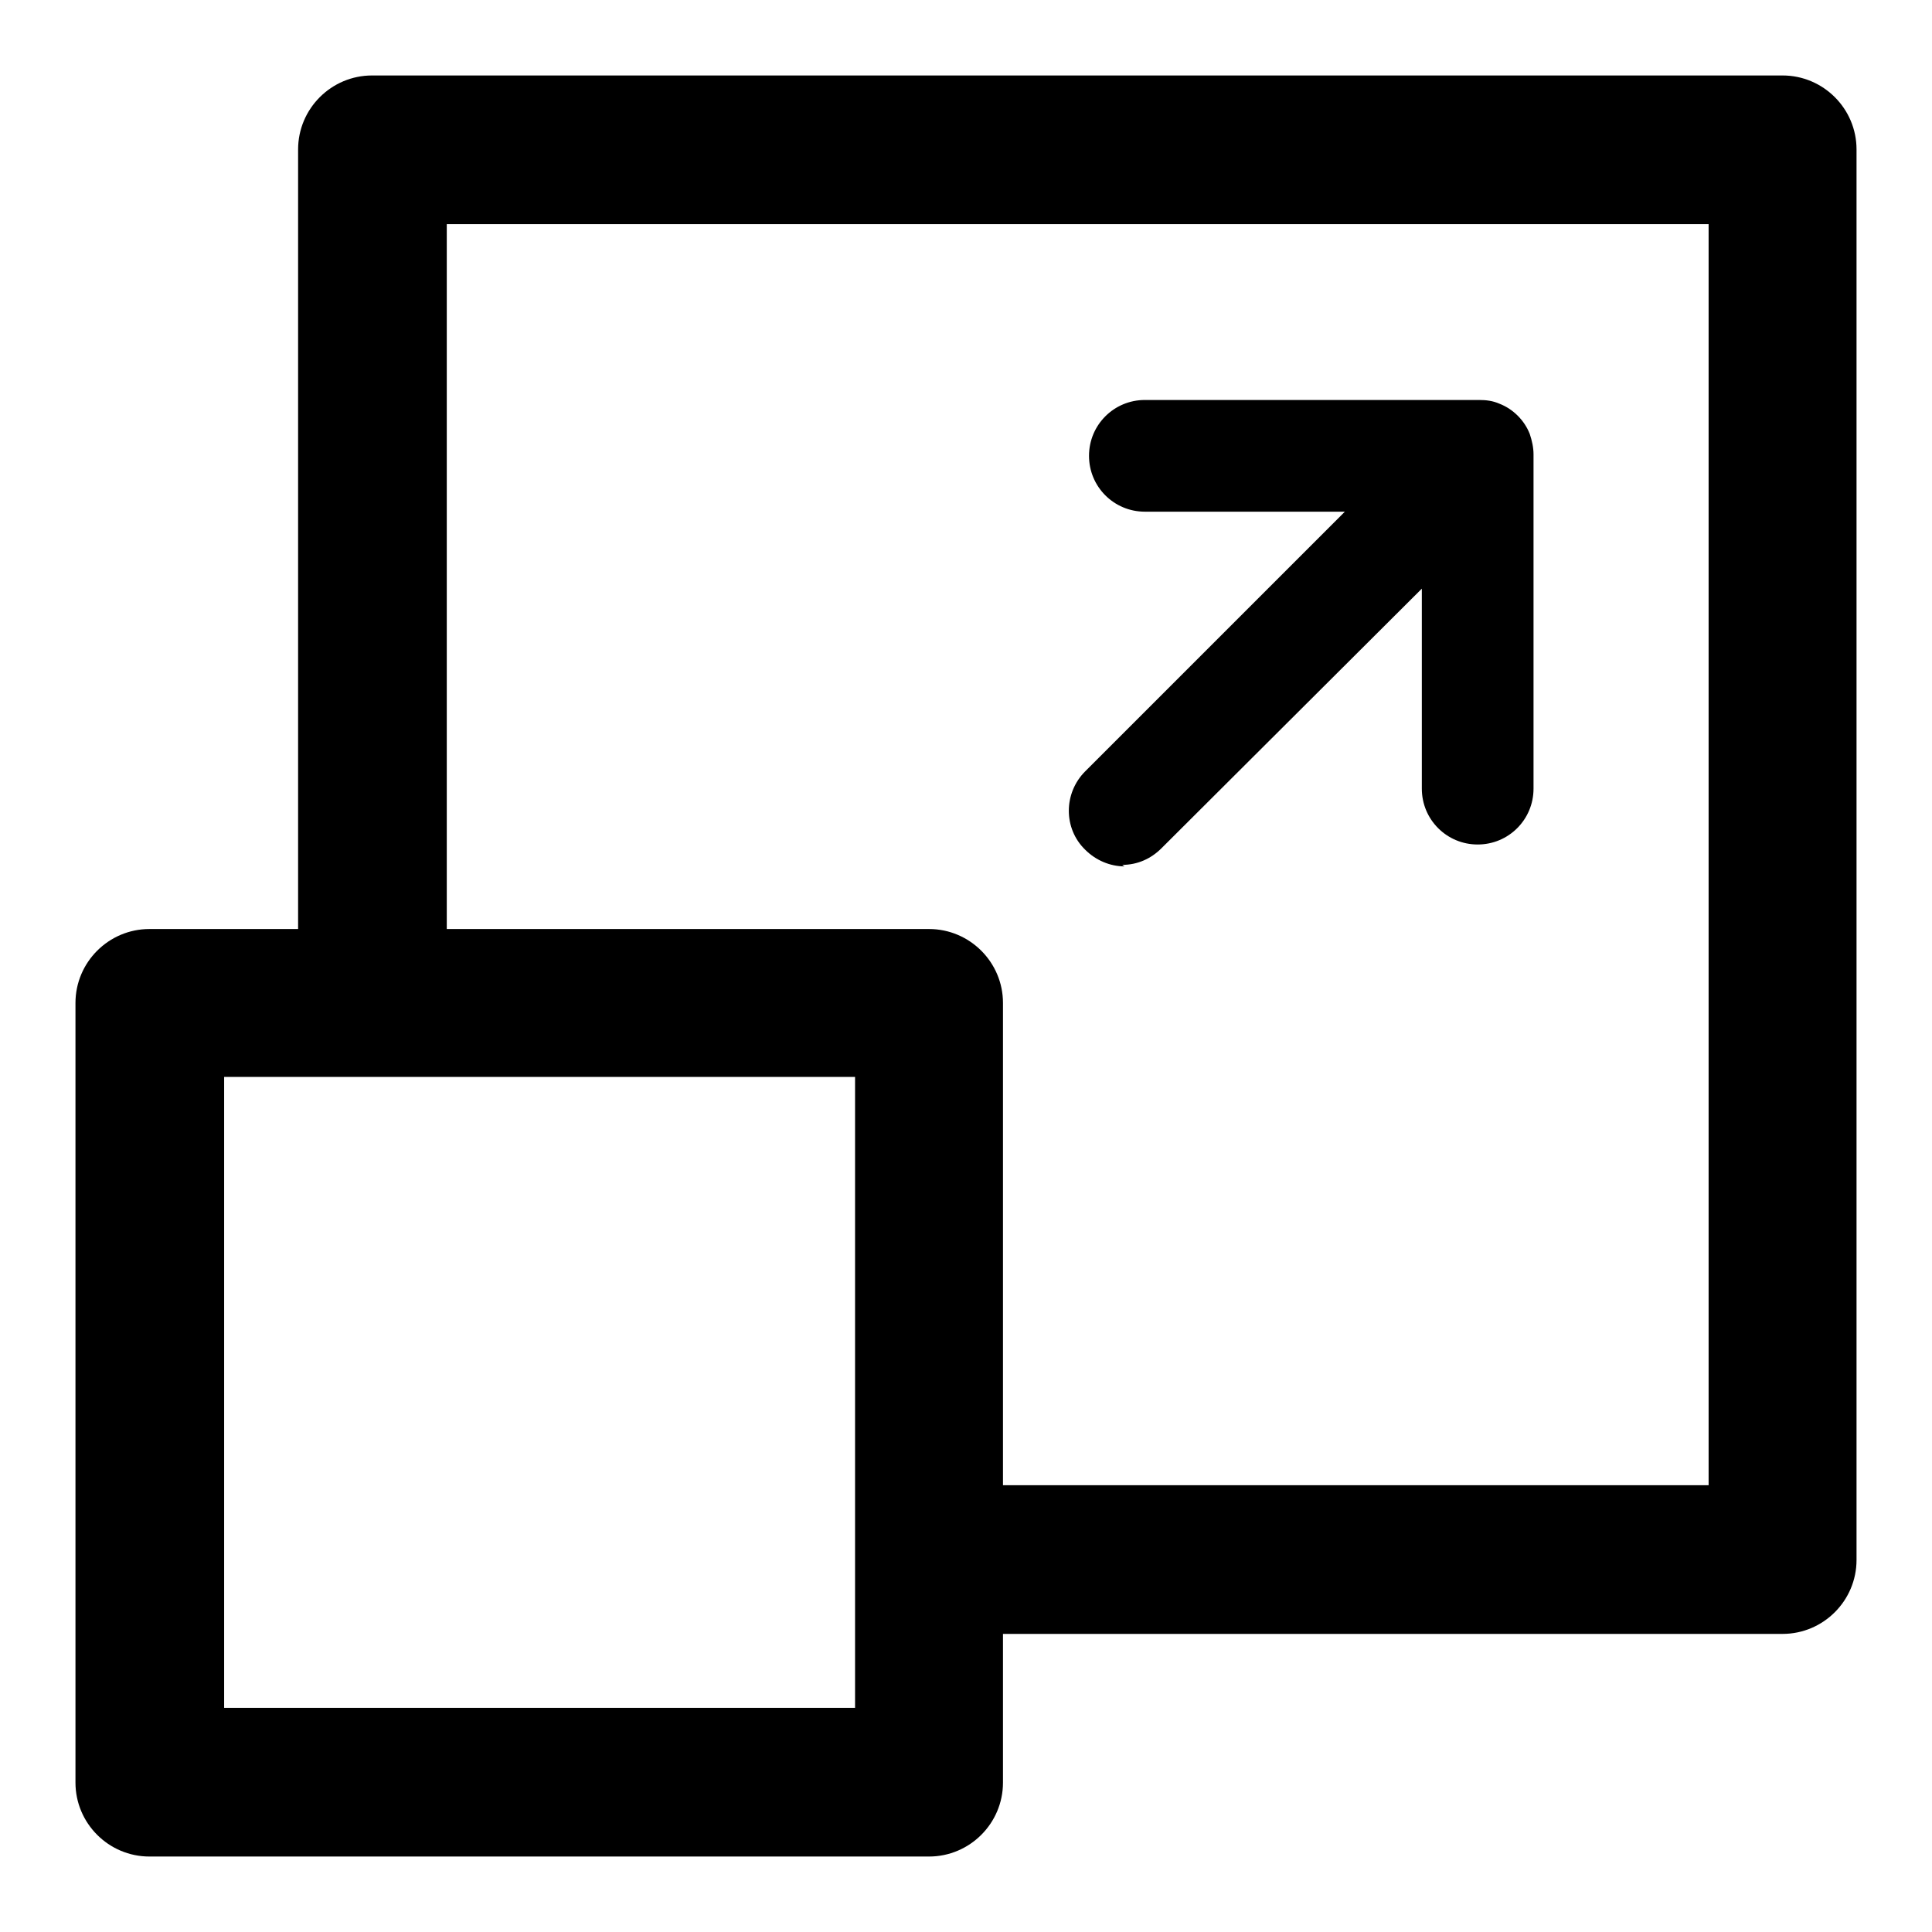
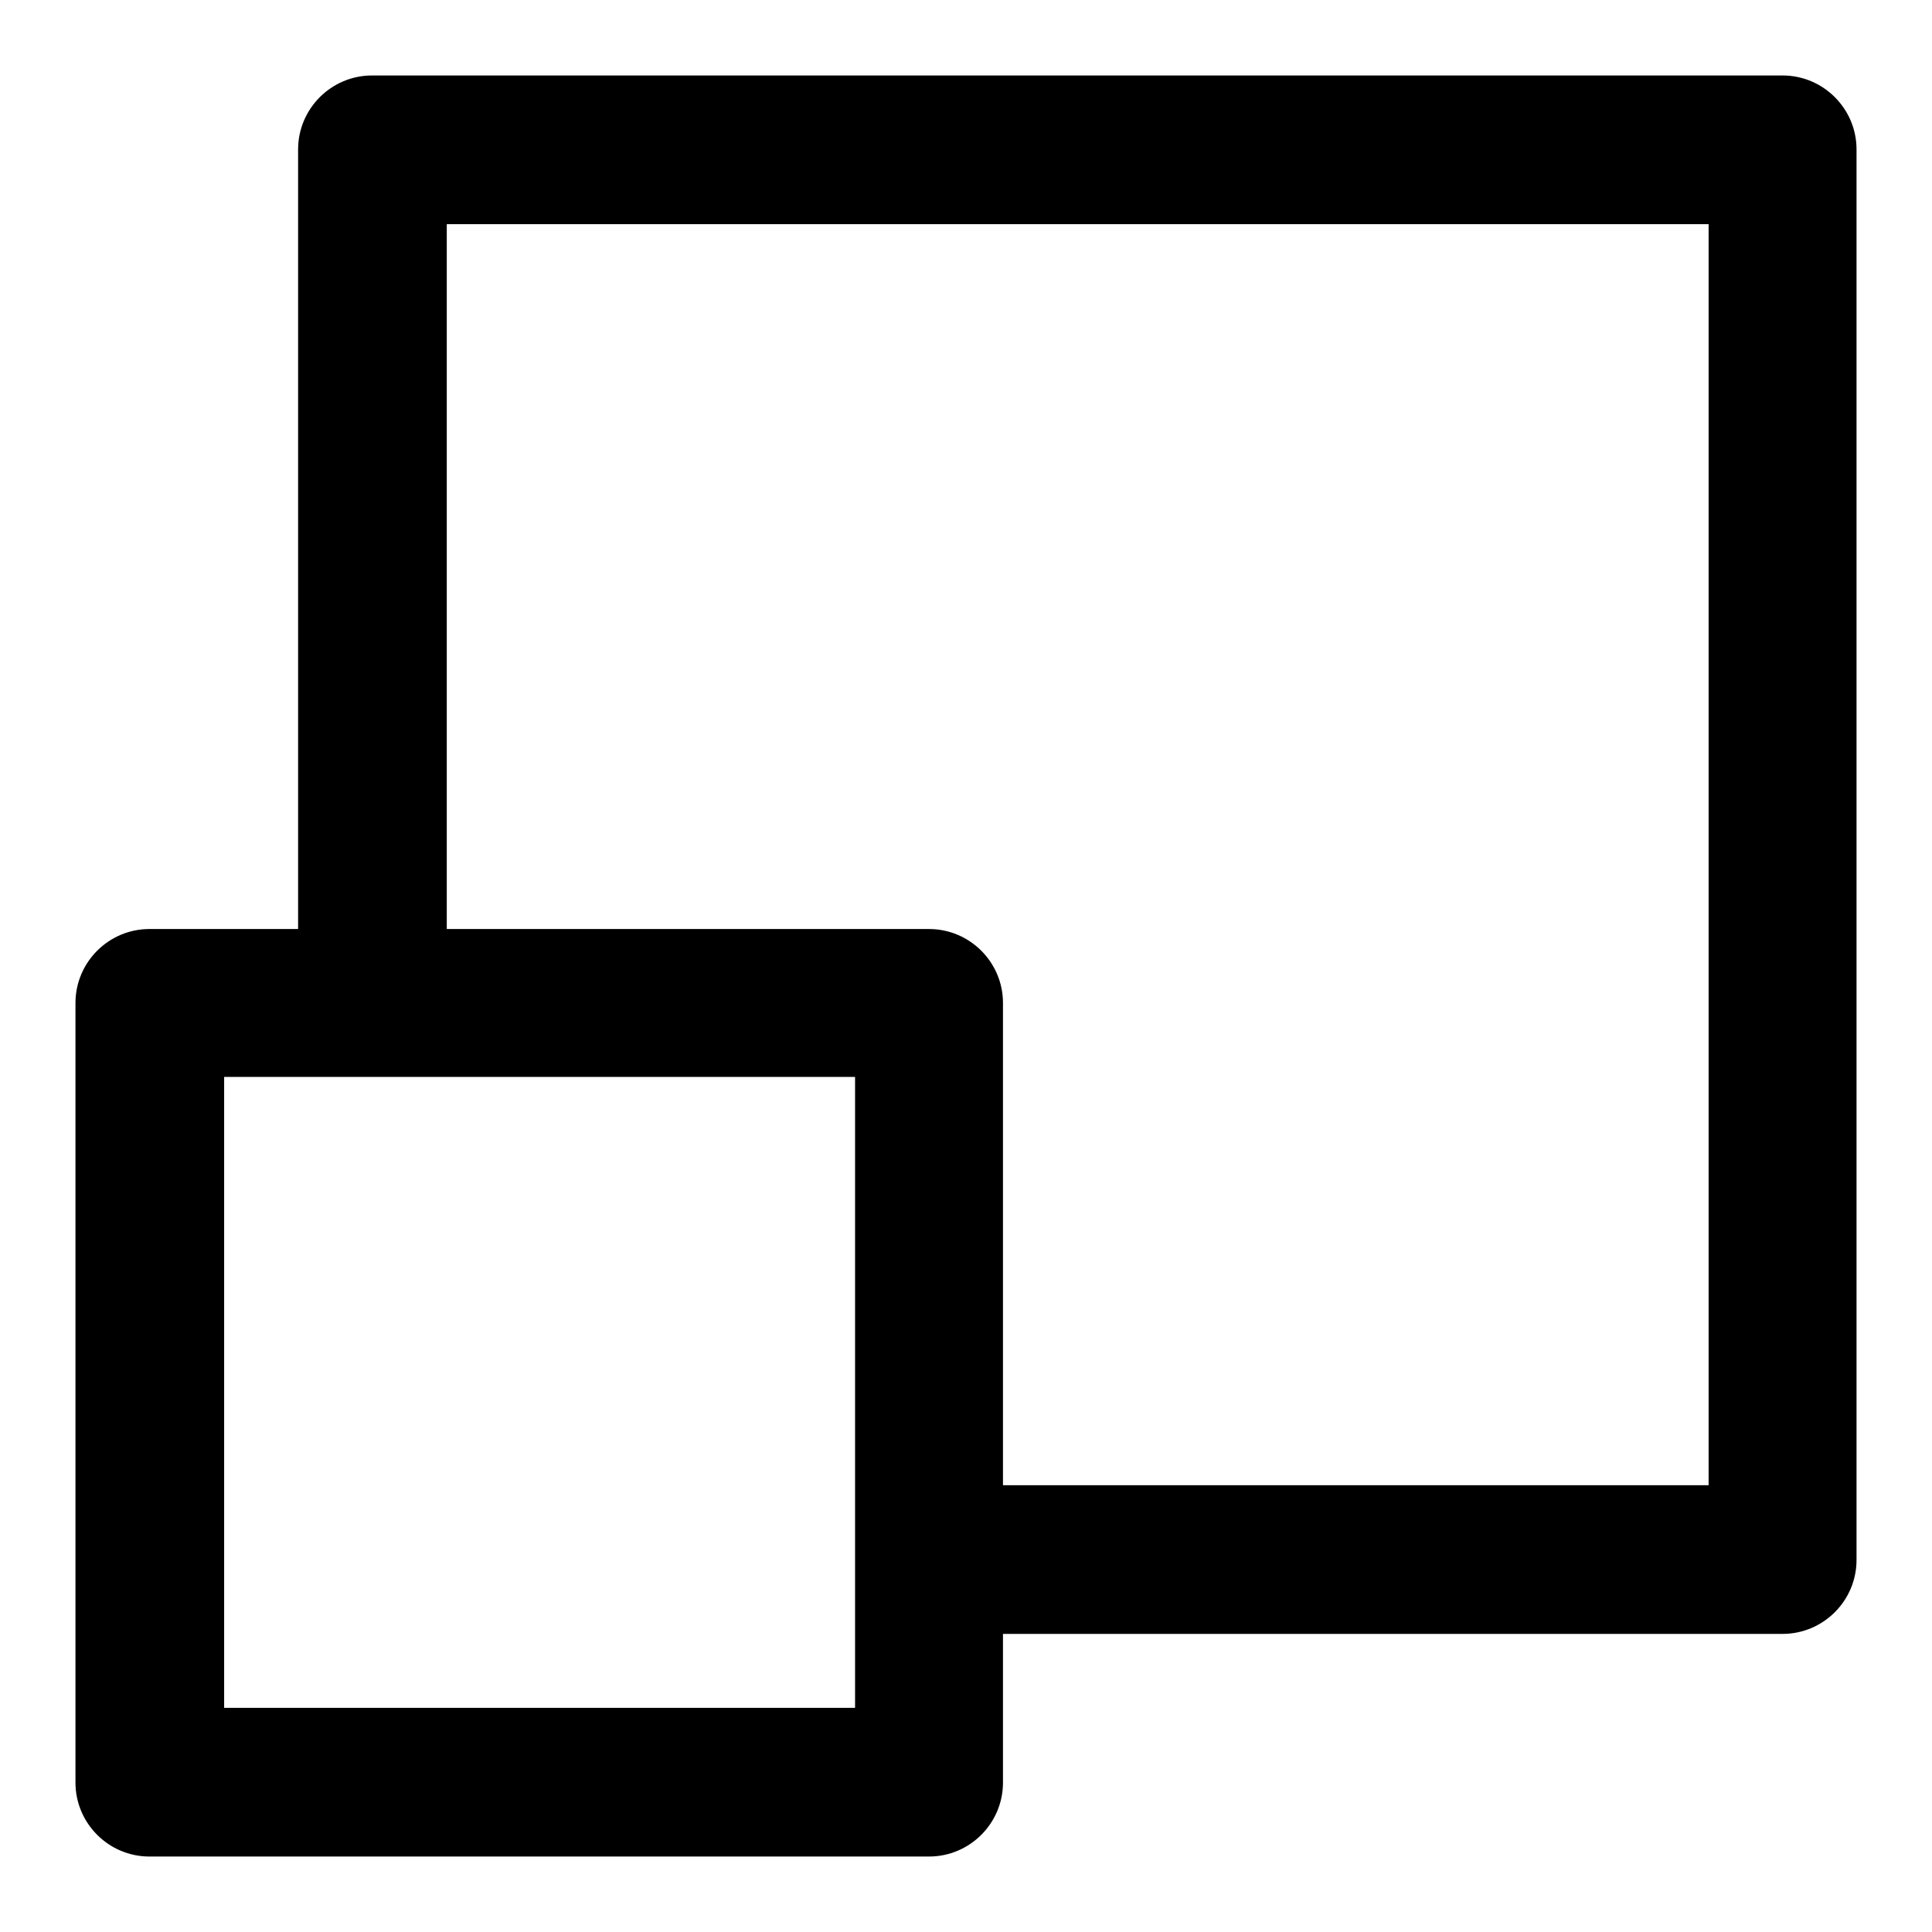
<svg xmlns="http://www.w3.org/2000/svg" version="1.1" x="0px" y="0px" viewBox="0 0 256 256" enable-background="new 0 0 256 256" xml:space="preserve">
  <g>
    <path fill="#000000" d="M236.2,10H49.3c-5.4,0-9.8,4.4-9.8,9.8l0,0v103.3H19.8c-5.4,0-9.8,4.4-9.8,9.8v103.3c0,5.4,4.4,9.8,9.8,9.8 l0,0h103.3c5.4,0,9.8-4.4,9.8-9.8l0,0v-19.7h103.3c5.4,0,9.8-4.4,9.8-9.8l0,0V19.8C246,14.4,241.6,10,236.2,10L236.2,10z  M113.3,226.3H29.7v-83.6h83.6V226.3z M226.3,196.8h-93.4v-63.9c0-5.4-4.4-9.8-9.8-9.8H59.2V29.7h167.2V196.8z" />
-     <path fill="#000000" d="M148.7,114.6c2,0,3.8-0.8,5.2-2.2L188.4,78v26.5c0,4.1,3.3,7.4,7.4,7.4s7.4-3.3,7.4-7.4V60.2 c0-0.9-0.2-1.8-0.5-2.7c-0.7-1.8-2.2-3.3-4-4c-0.9-0.4-1.8-0.5-2.7-0.5h-44.3c-4.1,0-7.4,3.3-7.4,7.4c0,4.1,3.3,7.4,7.4,7.4h26.5 l-34.4,34.4c-2.9,2.9-2.9,7.6,0,10.4c1.4,1.4,3.3,2.2,5.2,2.2L148.7,114.6z" />
  </g>
</svg>